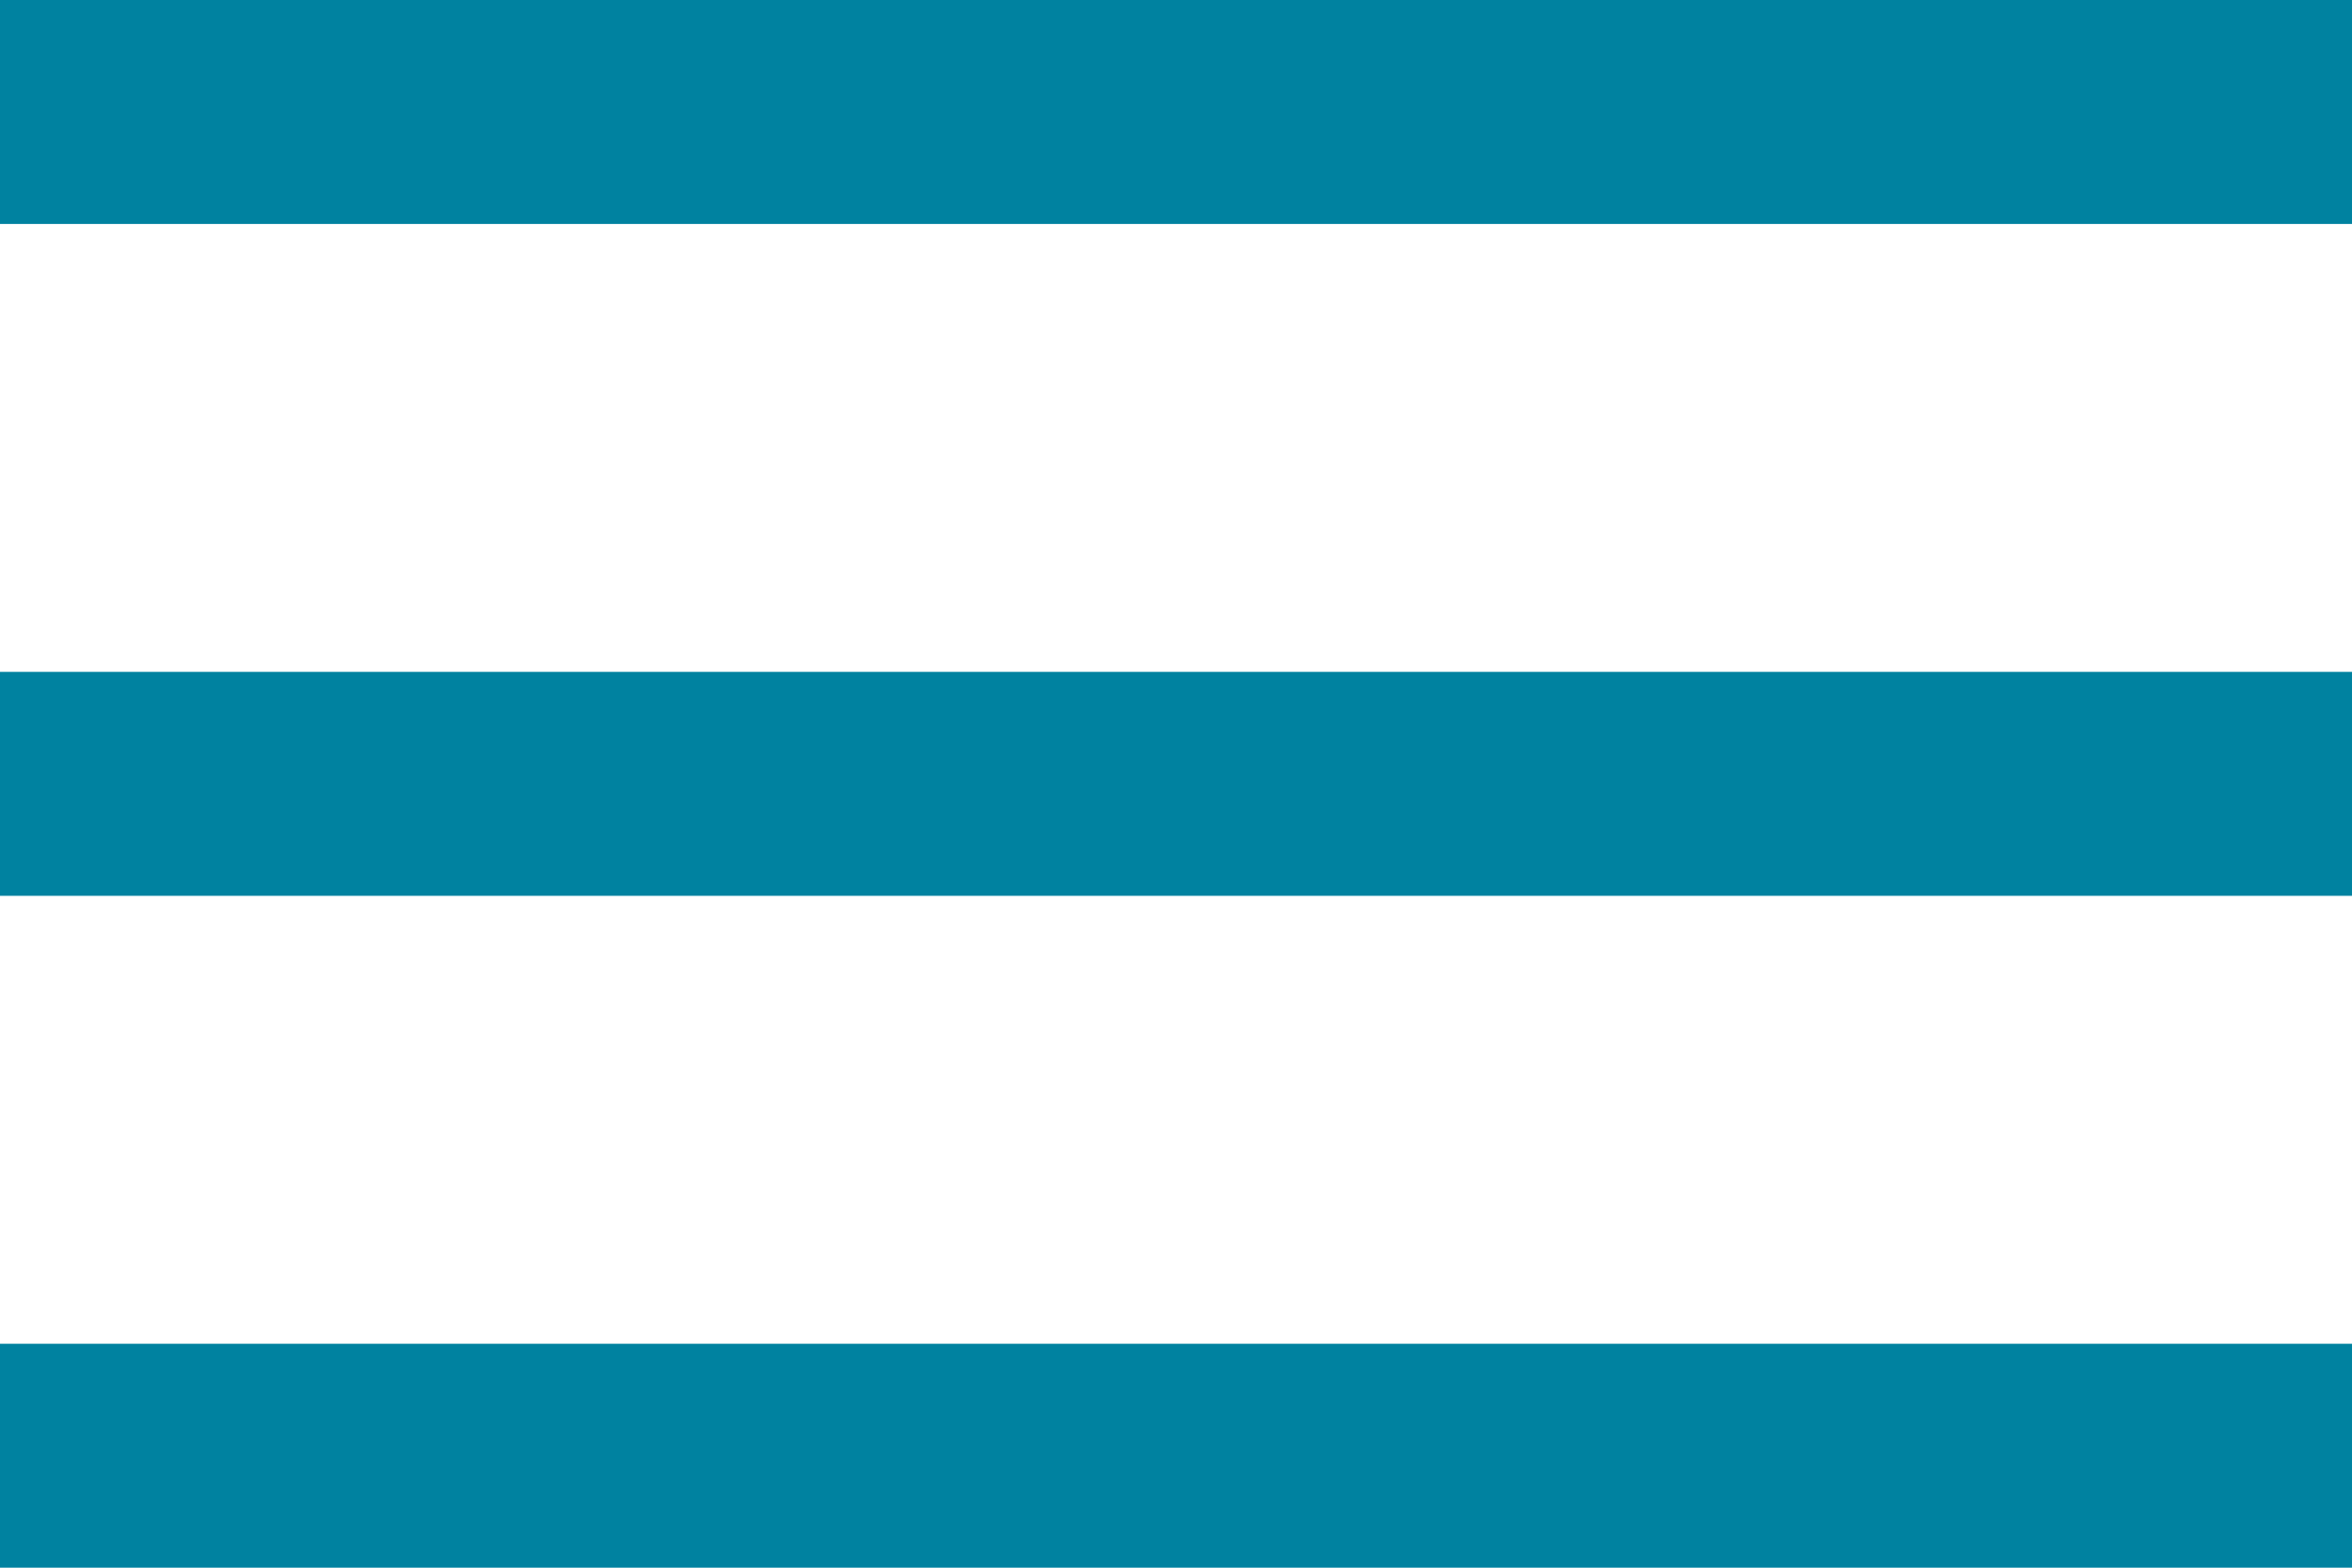
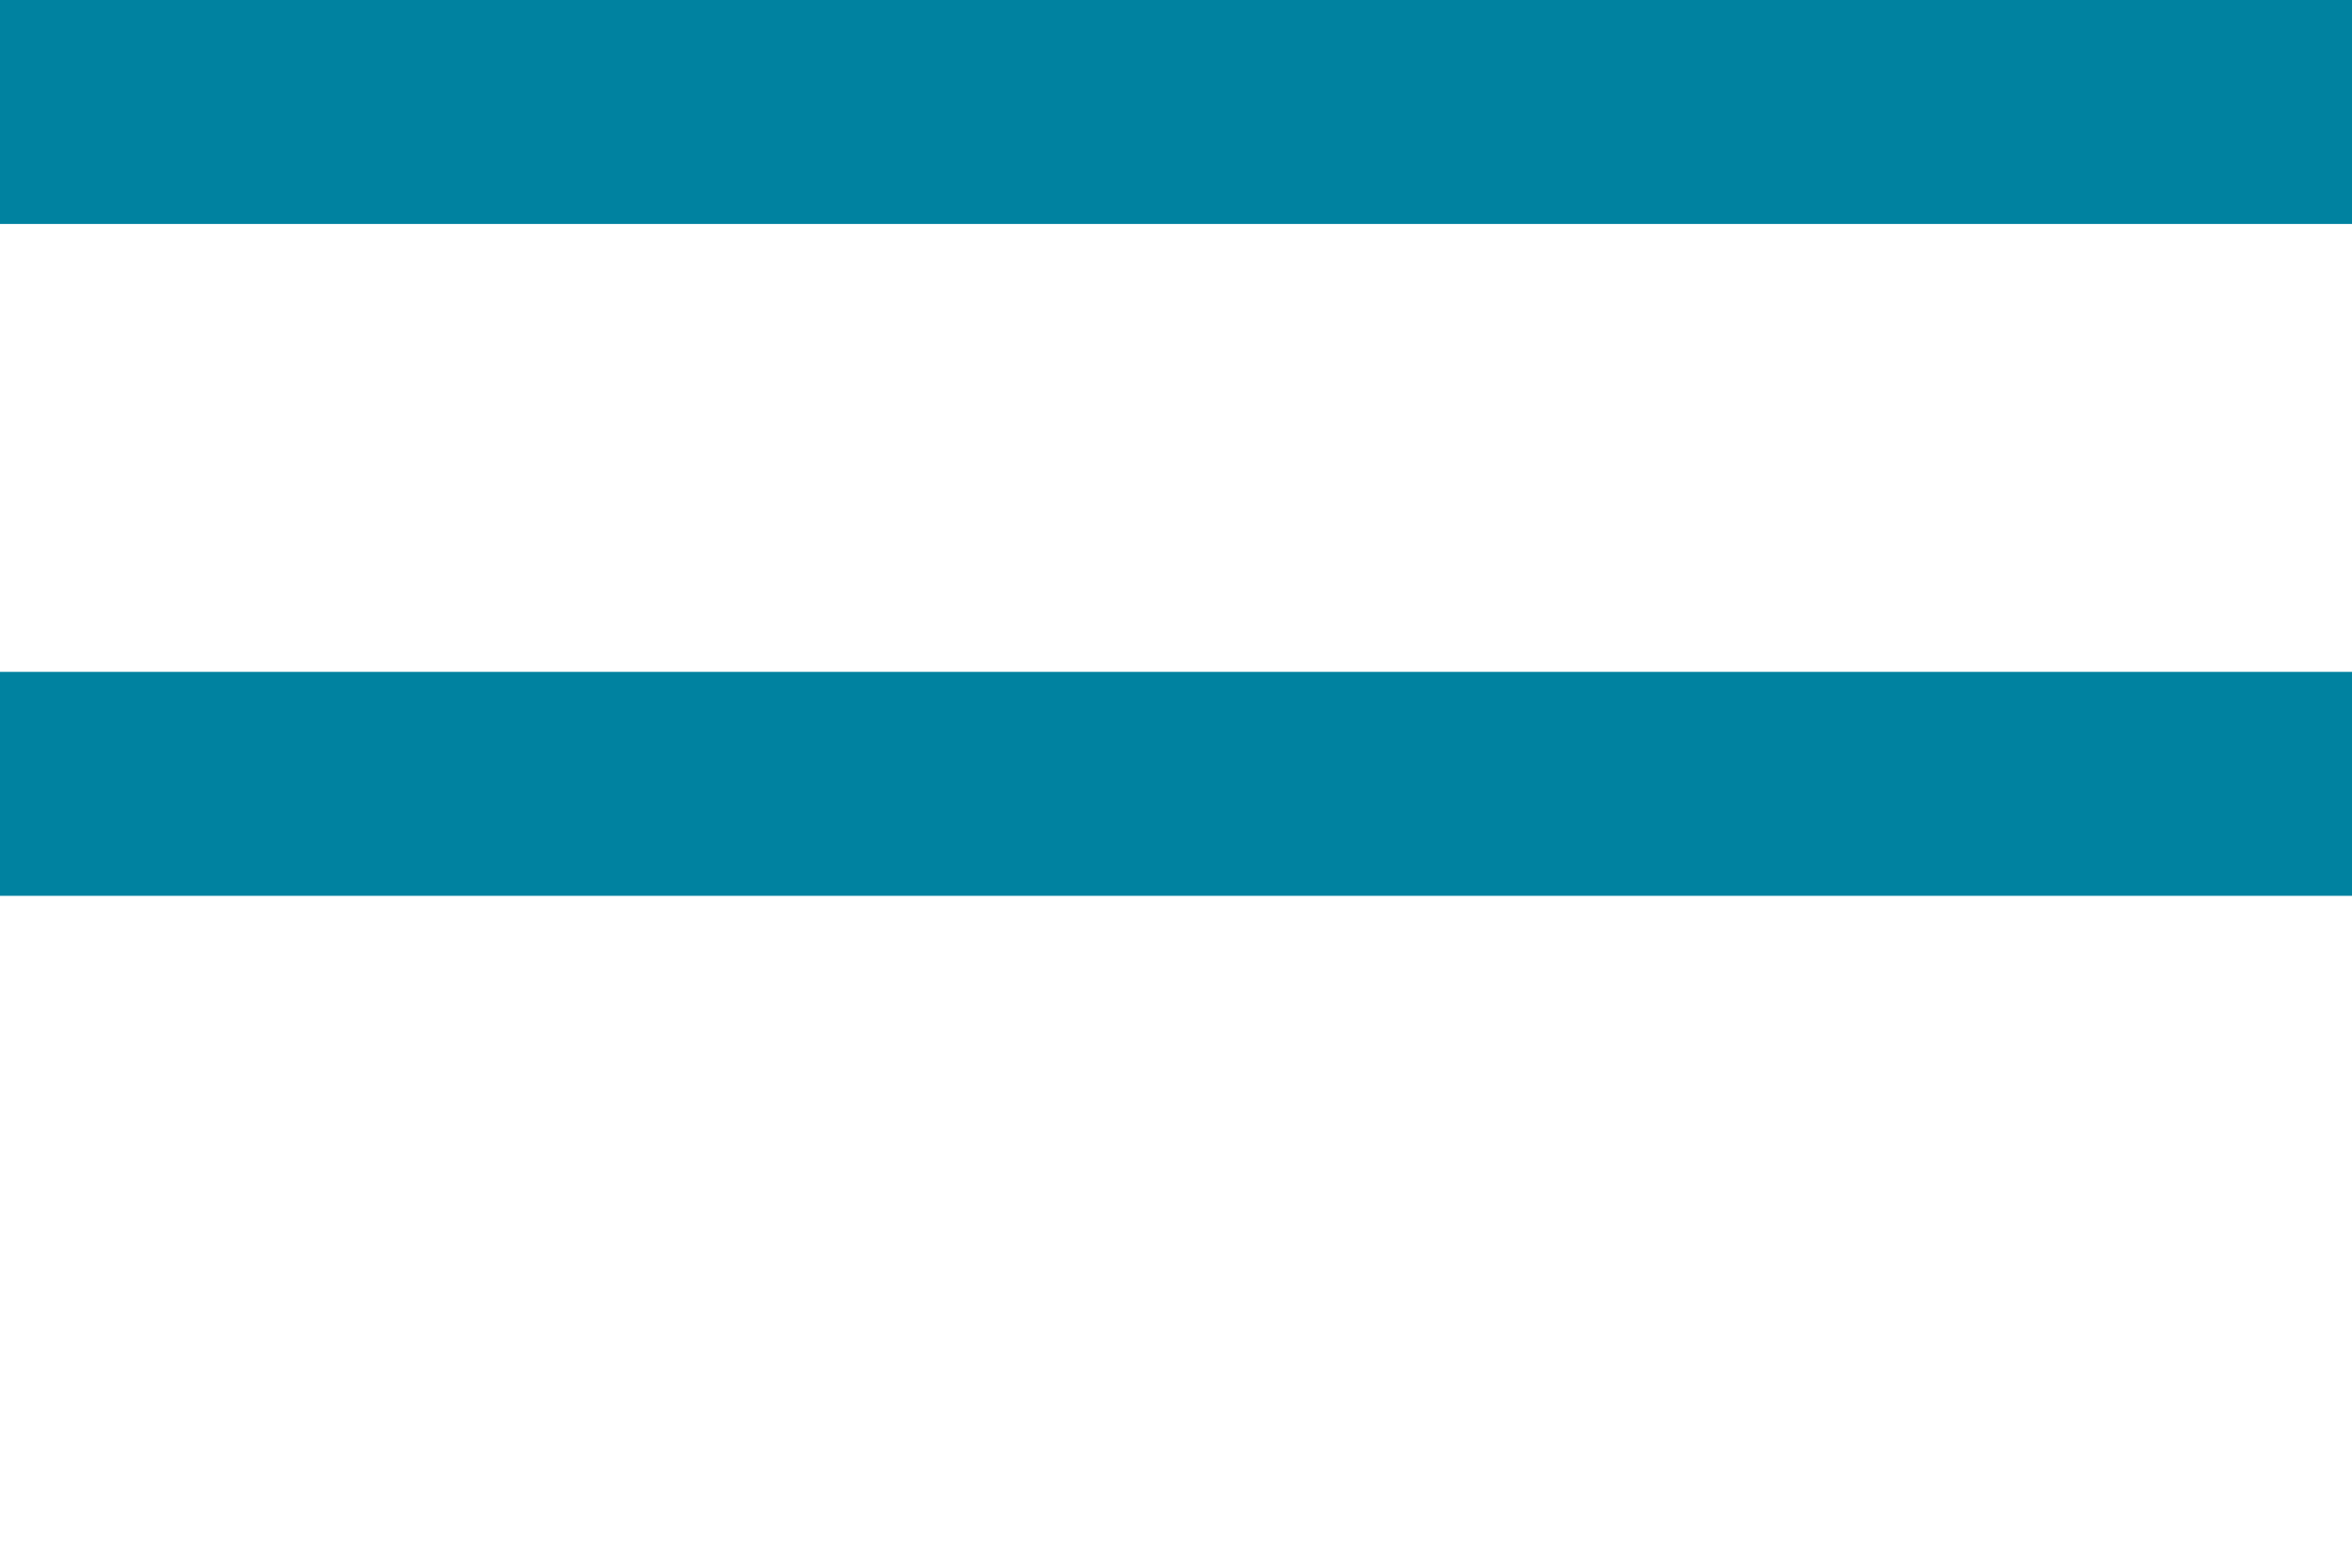
<svg xmlns="http://www.w3.org/2000/svg" width="21" height="14" viewBox="0 0 21 14">
  <g id="Grupo_321" data-name="Grupo 321" transform="translate(-364 -38)">
    <rect id="Retângulo_152" data-name="Retângulo 152" width="21" height="2" transform="translate(364 38)" fill="#0082a0" />
    <rect id="Retângulo_153" data-name="Retângulo 153" width="21" height="2" transform="translate(364 44)" fill="#0082a0" />
-     <rect id="Retângulo_154" data-name="Retângulo 154" width="21" height="2" transform="translate(364 50)" fill="#0082a0" />
  </g>
</svg>